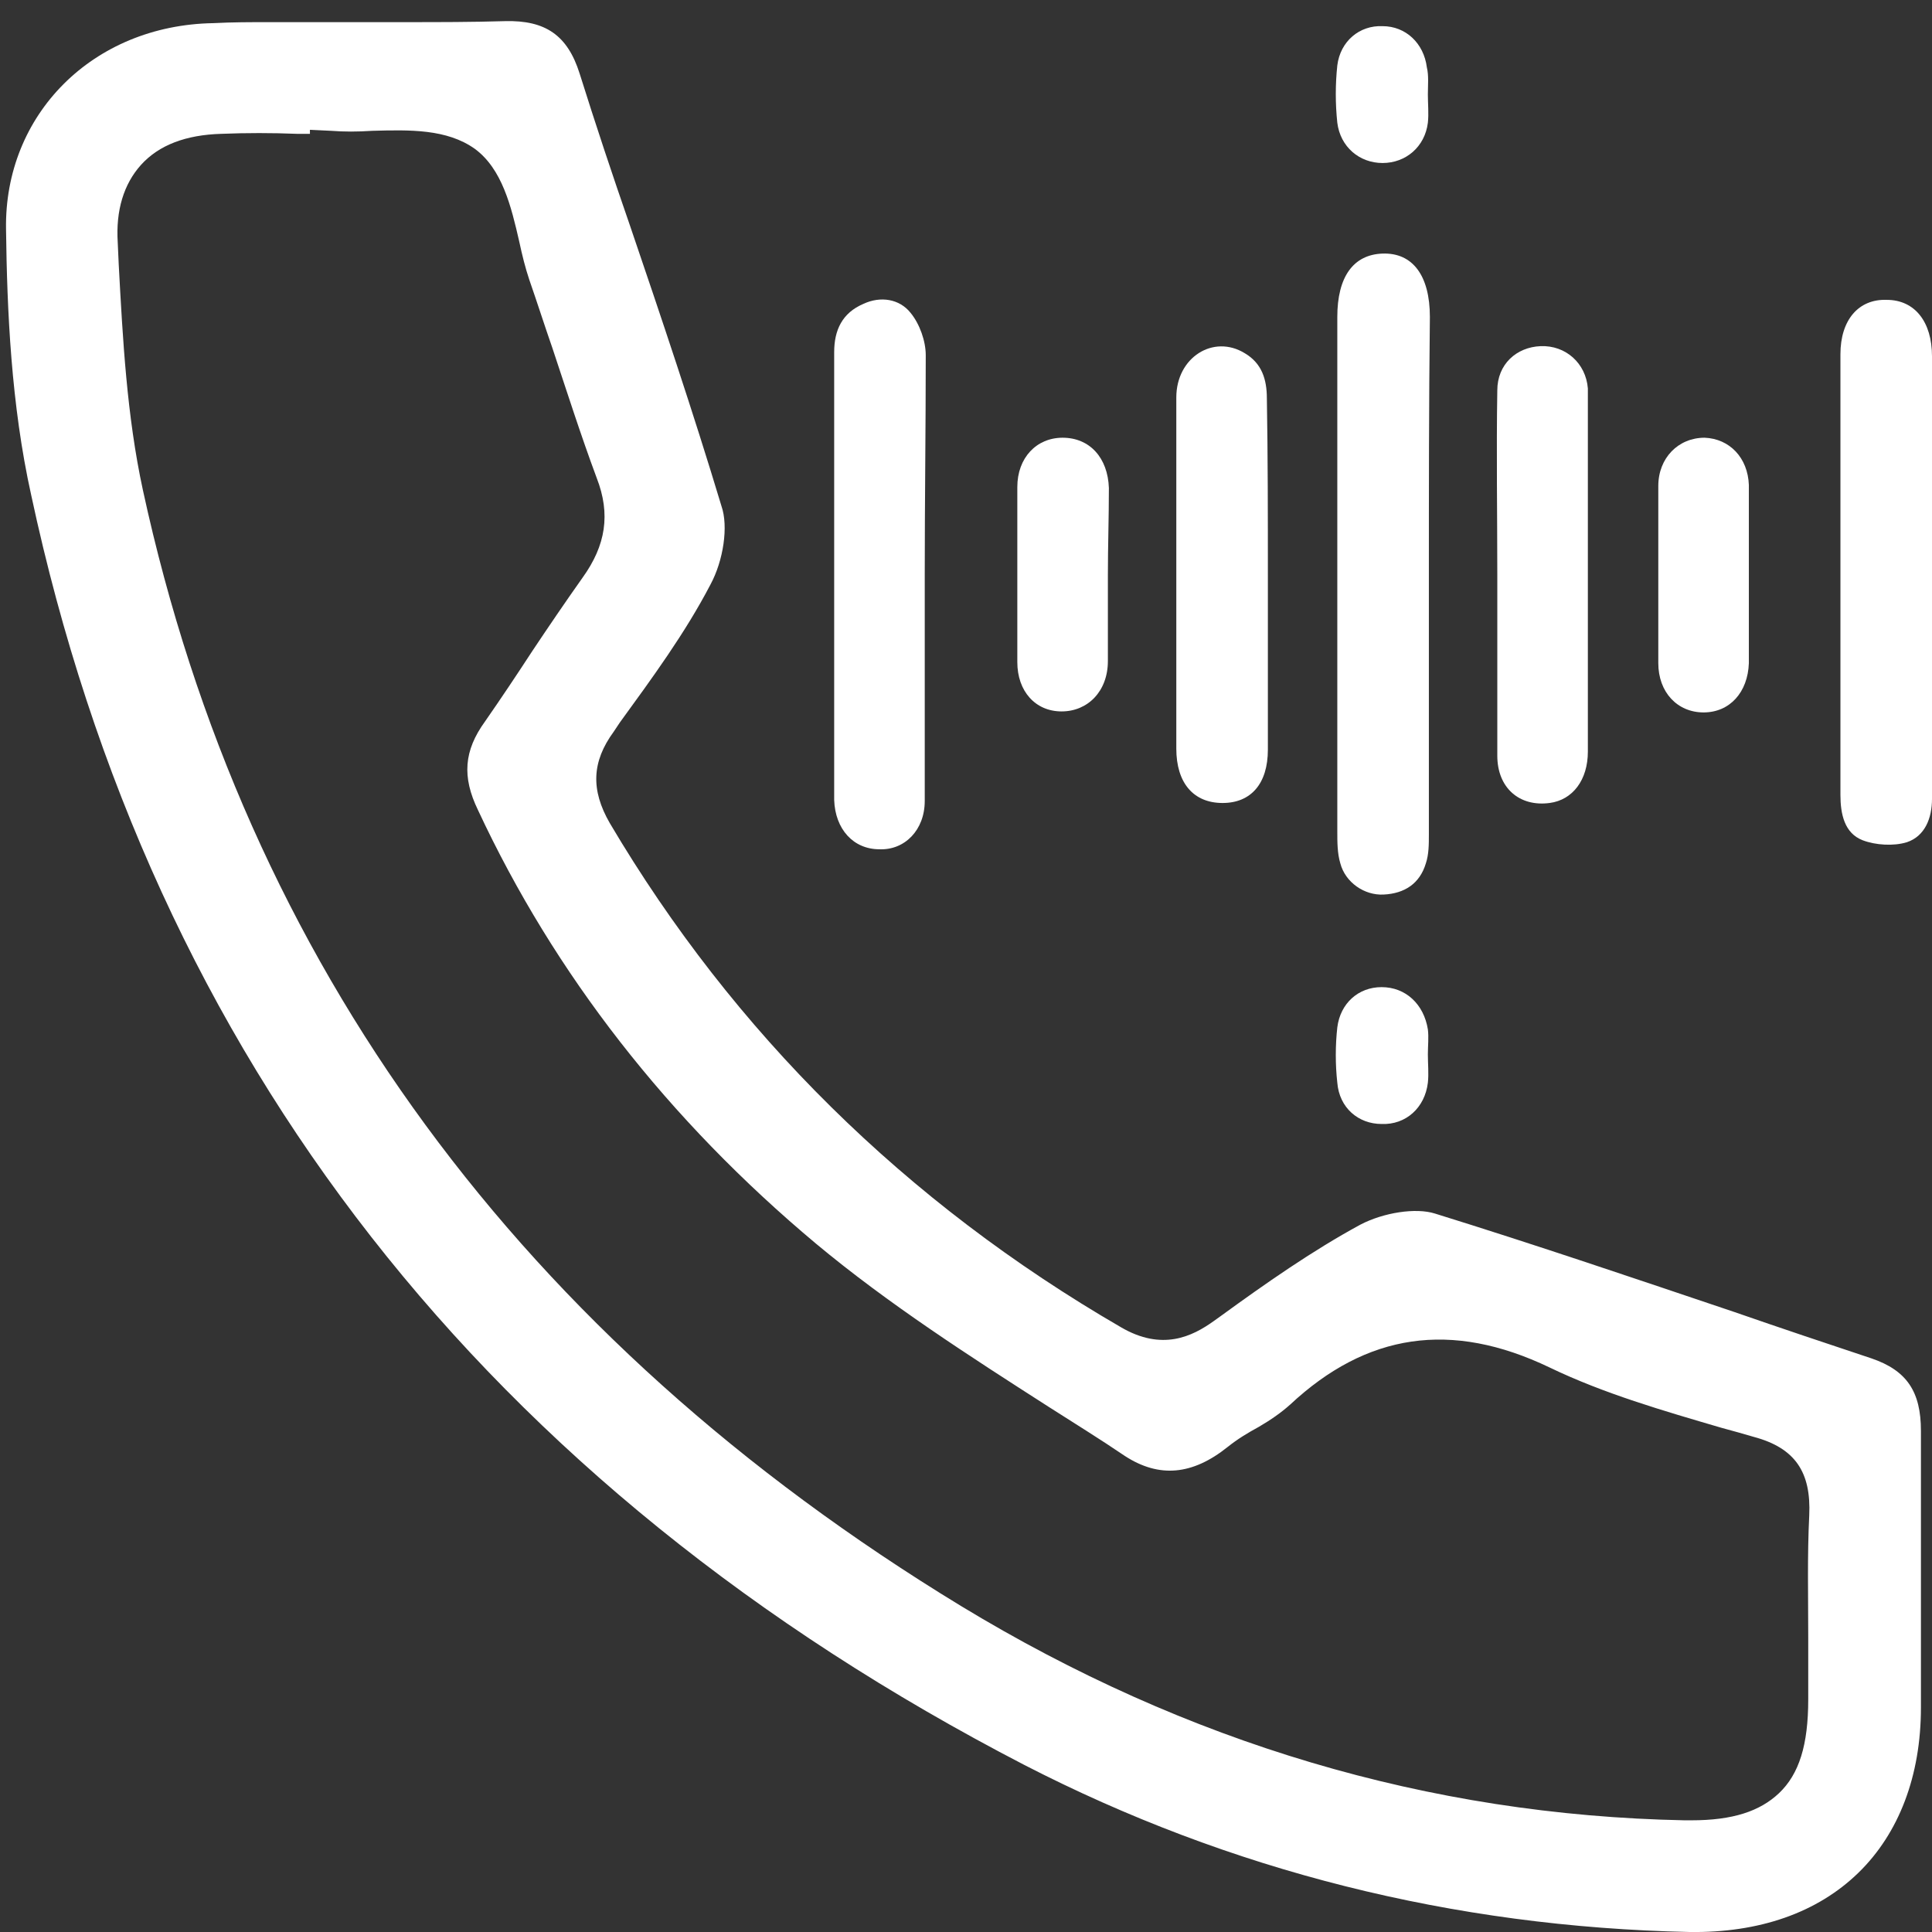
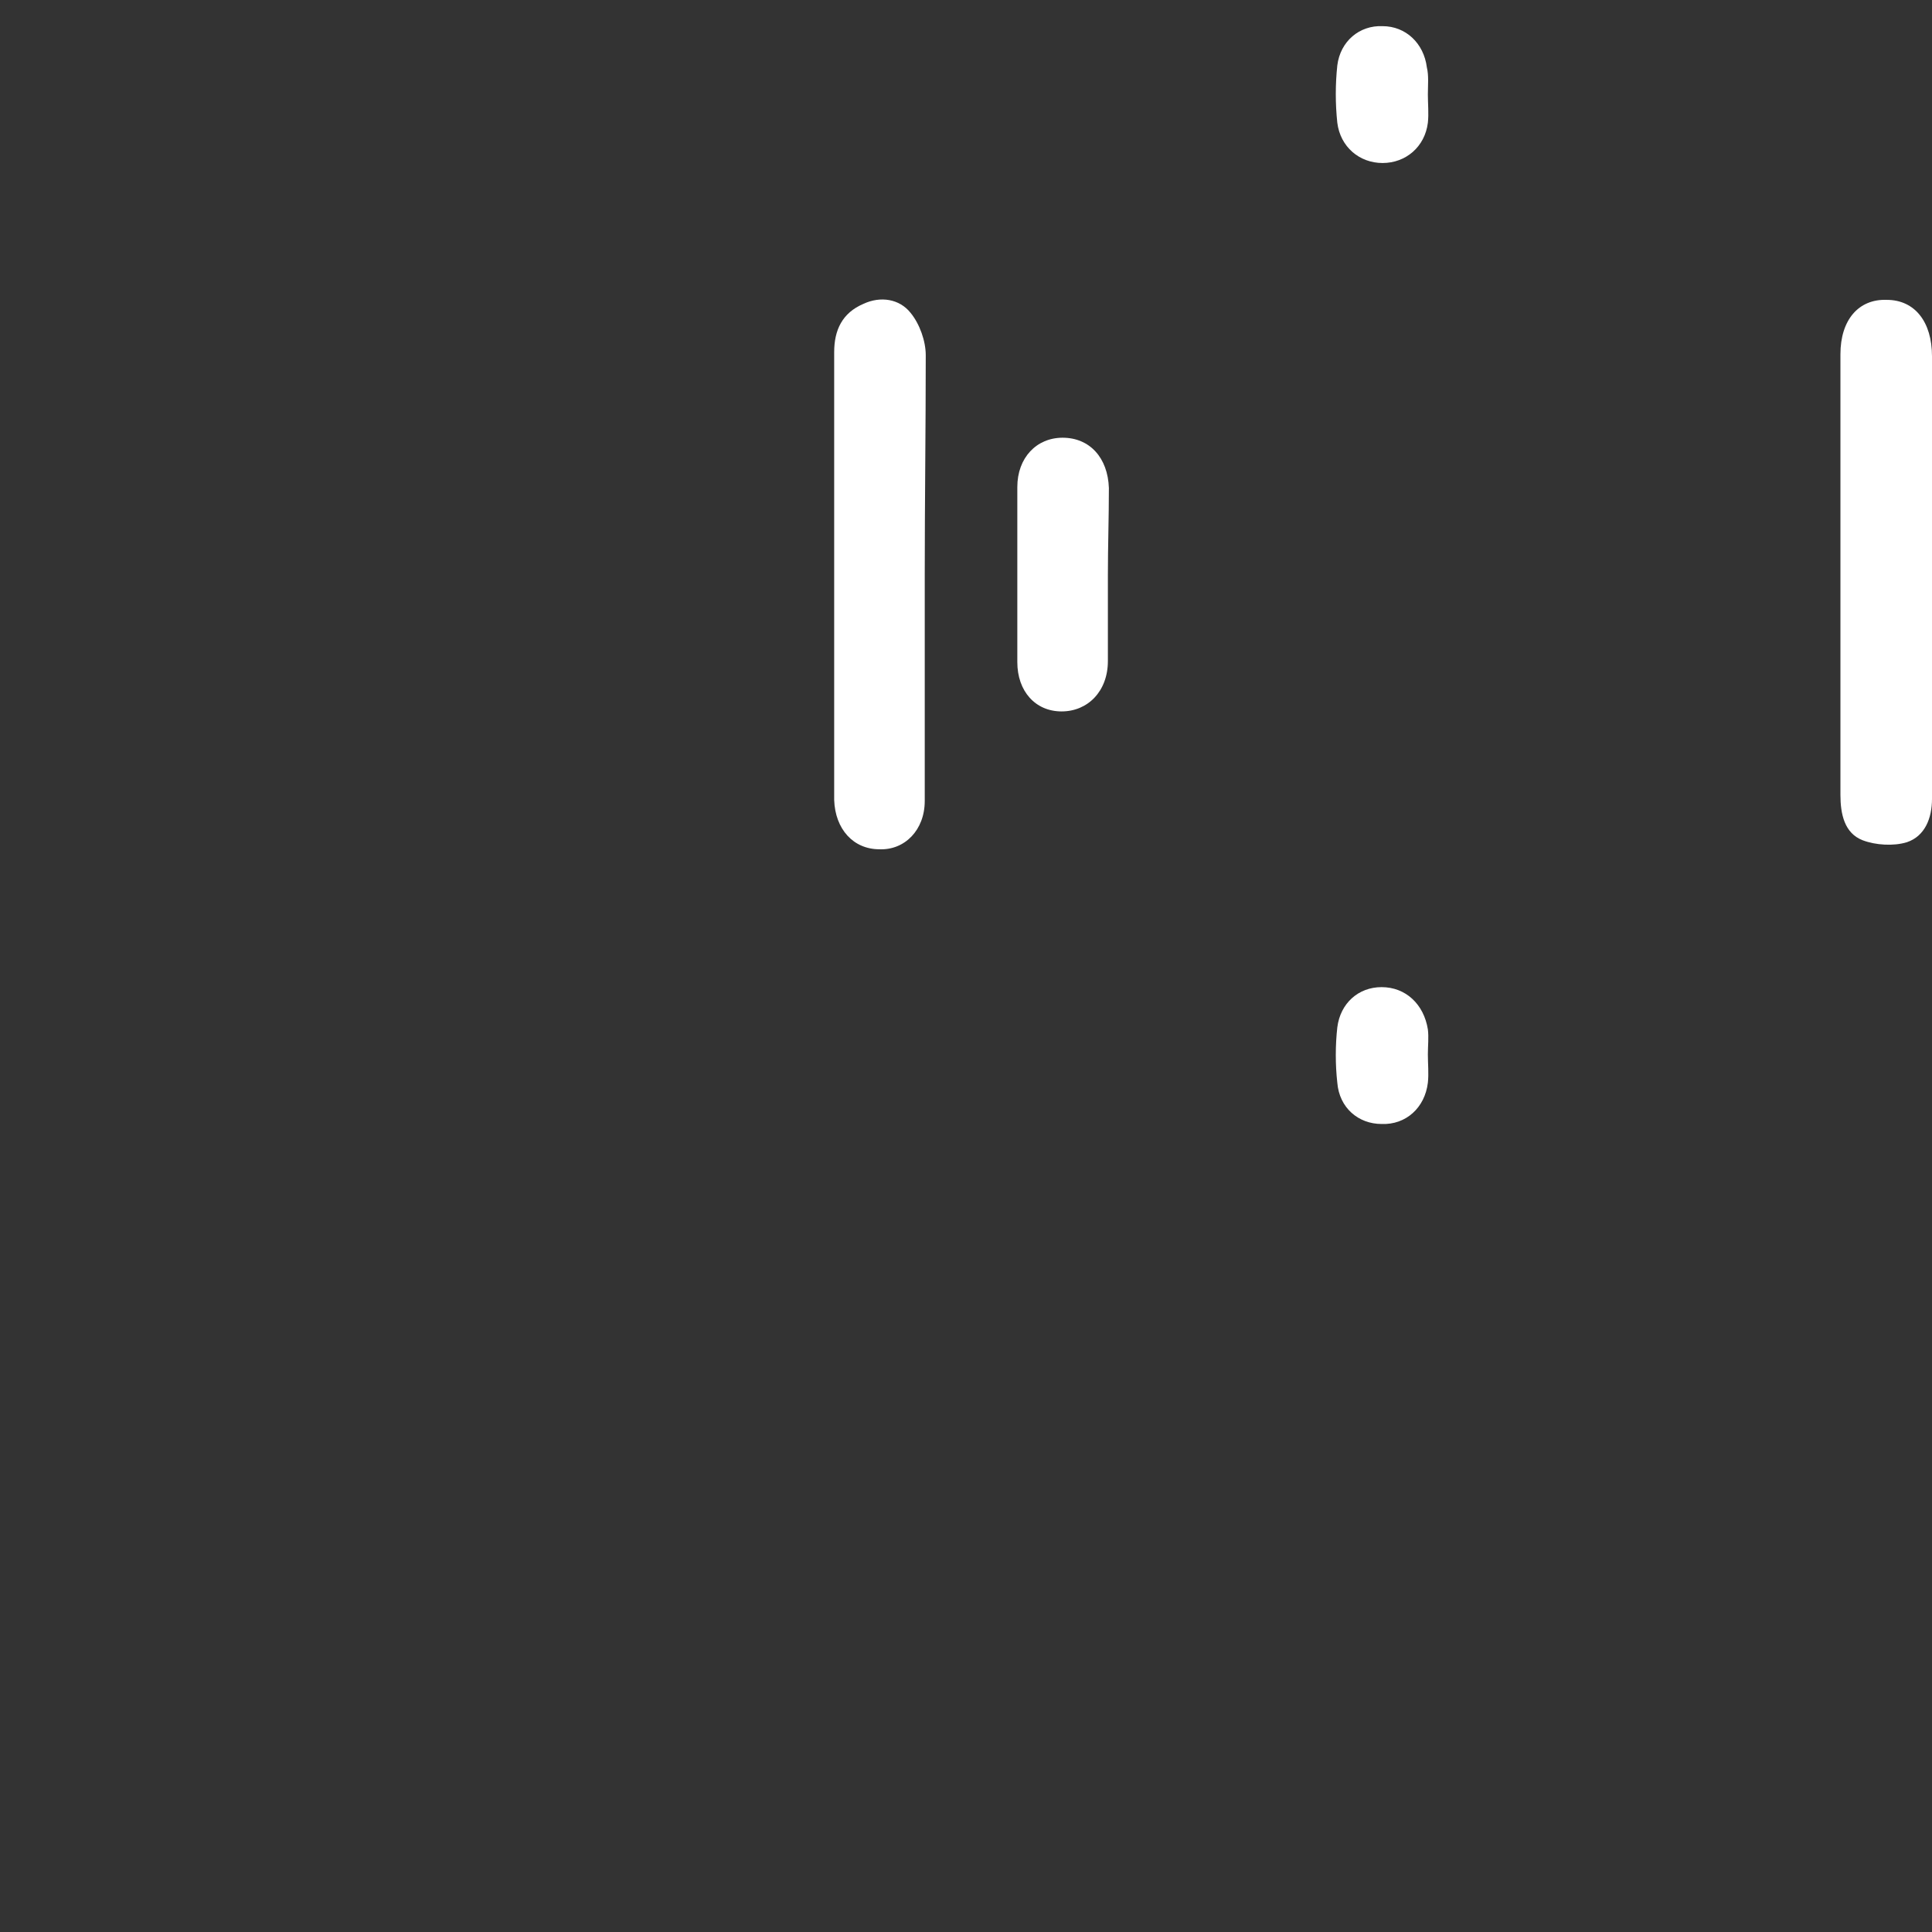
<svg xmlns="http://www.w3.org/2000/svg" version="1.1" id="Layer_1" x="0px" y="0px" viewBox="0 0 192 192" style="enable-background:new 0 0 192 192;" xml:space="preserve">
  <rect x="0" y="0" width="192" height="192" fill="#333333" stroke="none" />
  <style type="text/css"> .st0{fill:#FFFFFF;} </style>
  <g>
-     <path class="st0" d="M186,135c-4.5-1.5-9-3-13.6-4.6c-9.8-3.3-19.8-6.7-29.8-9.8c-1.9-0.6-5.1-0.1-7.4,1.1 c-4.8,2.6-9.5,5.9-13.9,9.1l-0.7,0.5c-2.1,1.5-5.1,3-9.2,0.6C90,119.5,72.9,102.6,60.6,81.8c-1.9-3.3-1.8-6.1,0.4-9.1l0.6-0.9 c3.2-4.4,6.5-8.9,9-13.7c1.3-2.4,1.8-5.8,1.1-7.8c-2.8-9.3-6-18.8-9.1-27.9c-1.7-4.9-3.4-10-5-15.1c-1.2-3.8-3.4-5.3-7.4-5.2 c-3.3,0.1-6.6,0.1-9.8,0.1c-1.5,0-3,0-4.5,0c-1.6,0-3.2,0-4.8,0c-1.4,0-2.9,0-4.3,0c-1.9,0-3.7,0-5.6,0.1 C9.2,2.5,0.4,11.4,0.6,22.8c0.1,8,0.5,17.4,2.5,26.4c12,56,45.2,98.5,98.7,126.2c20.4,10.5,42.6,16.1,66.1,16.6 c6.9,0.1,12.7-1.9,16.8-5.9c4-3.9,6.2-9.6,6.2-16.4c0-3.8,0-7.5,0-11.3c0-5.3,0-10.8,0-16.2C190.9,138.3,189.5,136.2,186,135z M179.8,150.6c-0.2,4-0.1,8.1-0.1,12.1c0,2.1,0,4.1,0,6.2c0,4.5-0.9,7.4-2.9,9.3c-1.9,1.8-4.6,2.7-8.7,2.7c-0.2,0-0.5,0-0.7,0 c-25.4-0.5-49.5-7.7-71.9-21.3C51.8,133,24.4,95.7,14.2,48.7c-1.6-7.4-2-15-2.4-22.4l-0.1-2.2c-0.2-3.2,0.6-5.8,2.3-7.7 c1.8-2,4.5-3,8-3.1c2.5-0.1,5-0.1,7.5,0c0.4,0,0.9,0,1.3,0l0-0.4l2.1,0.1c1.3,0.1,2.6,0.1,4.1,0c3.7-0.1,7.4-0.2,10.2,1.8 c2.7,2,3.6,5.7,4.4,9.2c0.3,1.4,0.6,2.6,1,3.8c0.8,2.3,1.5,4.5,2.3,6.8c1.4,4.2,2.8,8.6,4.4,12.9c1.4,3.6,0.9,6.7-1.4,9.9 c-1.7,2.4-3.4,4.9-5,7.3c-1.5,2.3-3.1,4.7-4.7,7c-2.1,2.9-2.3,5.5-0.7,8.8c7.6,16.3,18.9,30.8,33.6,43.1c7.2,6,15.3,11.2,23.1,16.2 c2.5,1.6,5.1,3.2,7.6,4.9c3.4,2.2,6.7,1.9,10.2-0.9c1-0.8,2-1.4,3.1-2c1.2-0.7,2.2-1.4,3.1-2.2c7.6-7.1,16-8.4,25.8-3.7 c5.4,2.6,11.3,4.3,17.1,6c1.1,0.3,2.2,0.6,3.2,0.9C178.4,143.9,180,146.3,179.8,150.6z" />
    <g>
      <g>
        <g>
-           <path class="st0" d="M142,57.3c0,8.5,0,17,0,25.6c0,1,0,2-0.3,2.9c-0.6,2-2.1,3-4.2,3.1c-1.9,0.1-3.8-1.2-4.3-3.1 c-0.3-1-0.3-2.1-0.3-3.2c0-17,0-34.1,0-51.1c0-4,1.6-6.2,4.5-6.3c3-0.1,4.7,2.2,4.7,6.3C142,40.2,142,48.7,142,57.3z" />
-         </g>
+           </g>
        <g>
          <path class="st0" d="M91.9,57.2c0,7.5,0,14.9,0,22.4c0,2.9-2,4.9-4.5,4.8c-2.6,0-4.4-2-4.5-4.9c0-0.1,0-0.1,0-0.2 c0-14.8,0-29.5,0-44.3c0-2.2,0.8-3.9,2.9-4.8c1.7-0.8,3.6-0.5,4.7,0.9c0.9,1.1,1.5,2.8,1.5,4.2C92,42.6,91.9,49.9,91.9,57.2 C91.9,57.2,91.9,57.2,91.9,57.2z" />
        </g>
        <g>
          <path class="st0" d="M192,57.3c0,7.4,0,14.8,0,22.1c0,1.9-0.7,3.7-2.5,4.3c-1.3,0.4-3.1,0.3-4.4-0.2c-1.8-0.7-2.2-2.6-2.2-4.5 c0-8.4,0-16.7,0-25.1c0-6.2,0-12.5,0-18.7c0-3.4,1.8-5.5,4.6-5.4c2.8,0,4.5,2.2,4.5,5.6C192,42.7,192,50,192,57.3z" />
        </g>
        <g>
-           <path class="st0" d="M126,57.2c0,5.8,0,11.5,0,17.3c0,3.4-1.7,5.3-4.5,5.3c-2.9,0-4.6-2-4.6-5.4c0-11.6,0-23.3,0-34.9 c0-4,3.7-6.3,6.8-4.4c1.7,1,2.2,2.6,2.2,4.5C126,45.4,126,51.3,126,57.2z" />
-         </g>
+           </g>
        <g>
-           <path class="st0" d="M148.8,57.1c0-6.1-0.1-12.2,0-18.3c0-2.6,1.9-4.3,4.3-4.4c2.5-0.1,4.5,1.7,4.7,4.2c0,0.3,0,0.6,0,0.9 c0,11.7,0,23.4,0,35.2c0,2.8-1.5,4.8-3.8,5.1c-3,0.4-5.2-1.5-5.2-4.7C148.8,69.1,148.8,63.1,148.8,57.1 C148.8,57.1,148.8,57.1,148.8,57.1z" />
-         </g>
+           </g>
        <g>
          <path class="st0" d="M110.1,57.2c0,2.8,0,5.7,0,8.5c0,3-2,5-4.6,5c-2.6,0-4.4-2-4.4-4.9c0-5.8,0-11.6,0-17.4 c0-2.9,1.9-4.9,4.5-4.9c2.7,0,4.5,2,4.6,5C110.2,51.4,110.1,54.3,110.1,57.2z" />
        </g>
        <g>
-           <path class="st0" d="M173.8,57.2c0,2.9,0,5.8,0,8.7c-0.1,2.9-1.9,4.9-4.5,4.9c-2.6,0-4.5-2-4.5-4.9c0-5.9,0-11.8,0-17.6 c0-2.8,2-4.8,4.6-4.8c2.5,0.1,4.3,2,4.4,4.7C173.8,51.2,173.8,54.2,173.8,57.2z" />
-         </g>
+           </g>
        <g>
          <path class="st0" d="M141.9,9.4c0,0.9,0.1,1.9,0,2.8c-0.3,2.4-2.2,4-4.5,4c-2.3,0-4.2-1.6-4.5-4c-0.2-1.9-0.2-3.8,0-5.7 c0.3-2.4,2.2-4,4.5-3.9c2.3,0,4.1,1.7,4.4,4.1C142,7.5,141.9,8.5,141.9,9.4z" />
        </g>
        <g>
          <path class="st0" d="M141.9,104.8c0,0.9,0.1,1.9,0,2.8c-0.3,2.5-2.2,4.2-4.6,4.1c-2.3,0-4.2-1.6-4.4-4.1c-0.2-1.8-0.2-3.7,0-5.5 c0.3-2.4,2.1-4,4.4-4c2.4,0,4.2,1.7,4.6,4.2C142,103.1,141.9,103.9,141.9,104.8z" />
        </g>
      </g>
    </g>
  </g>
</svg>